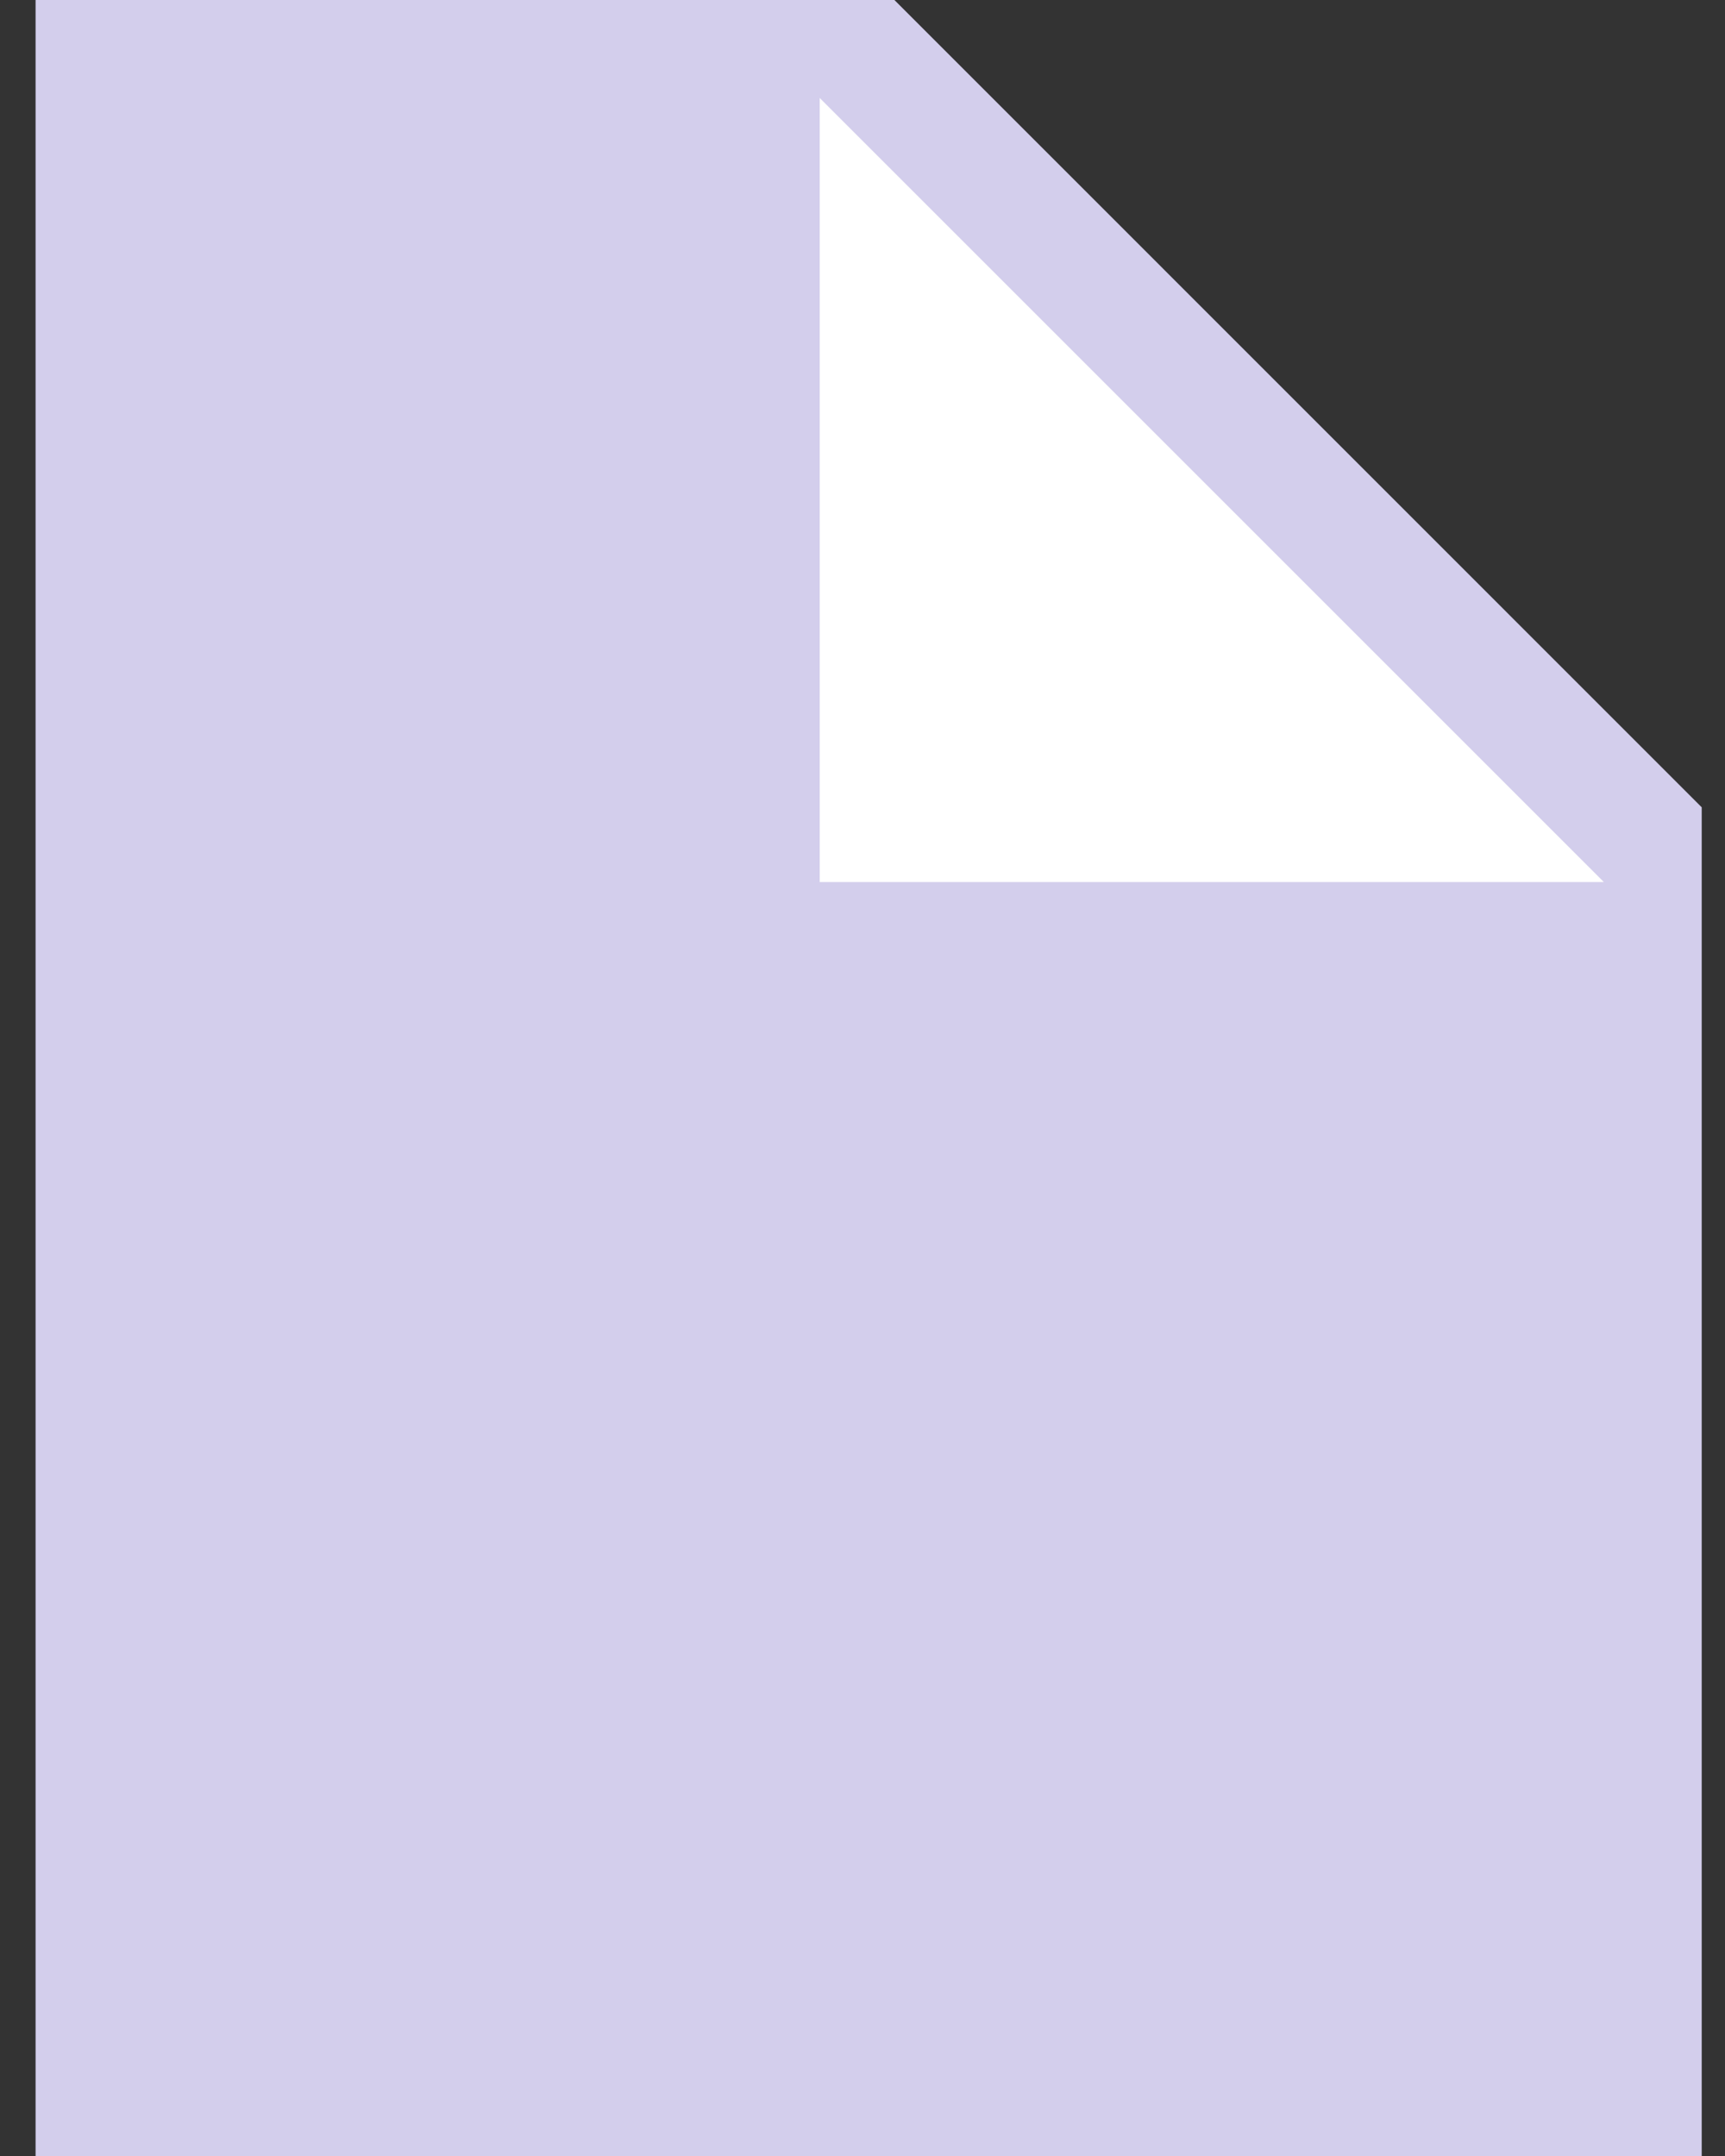
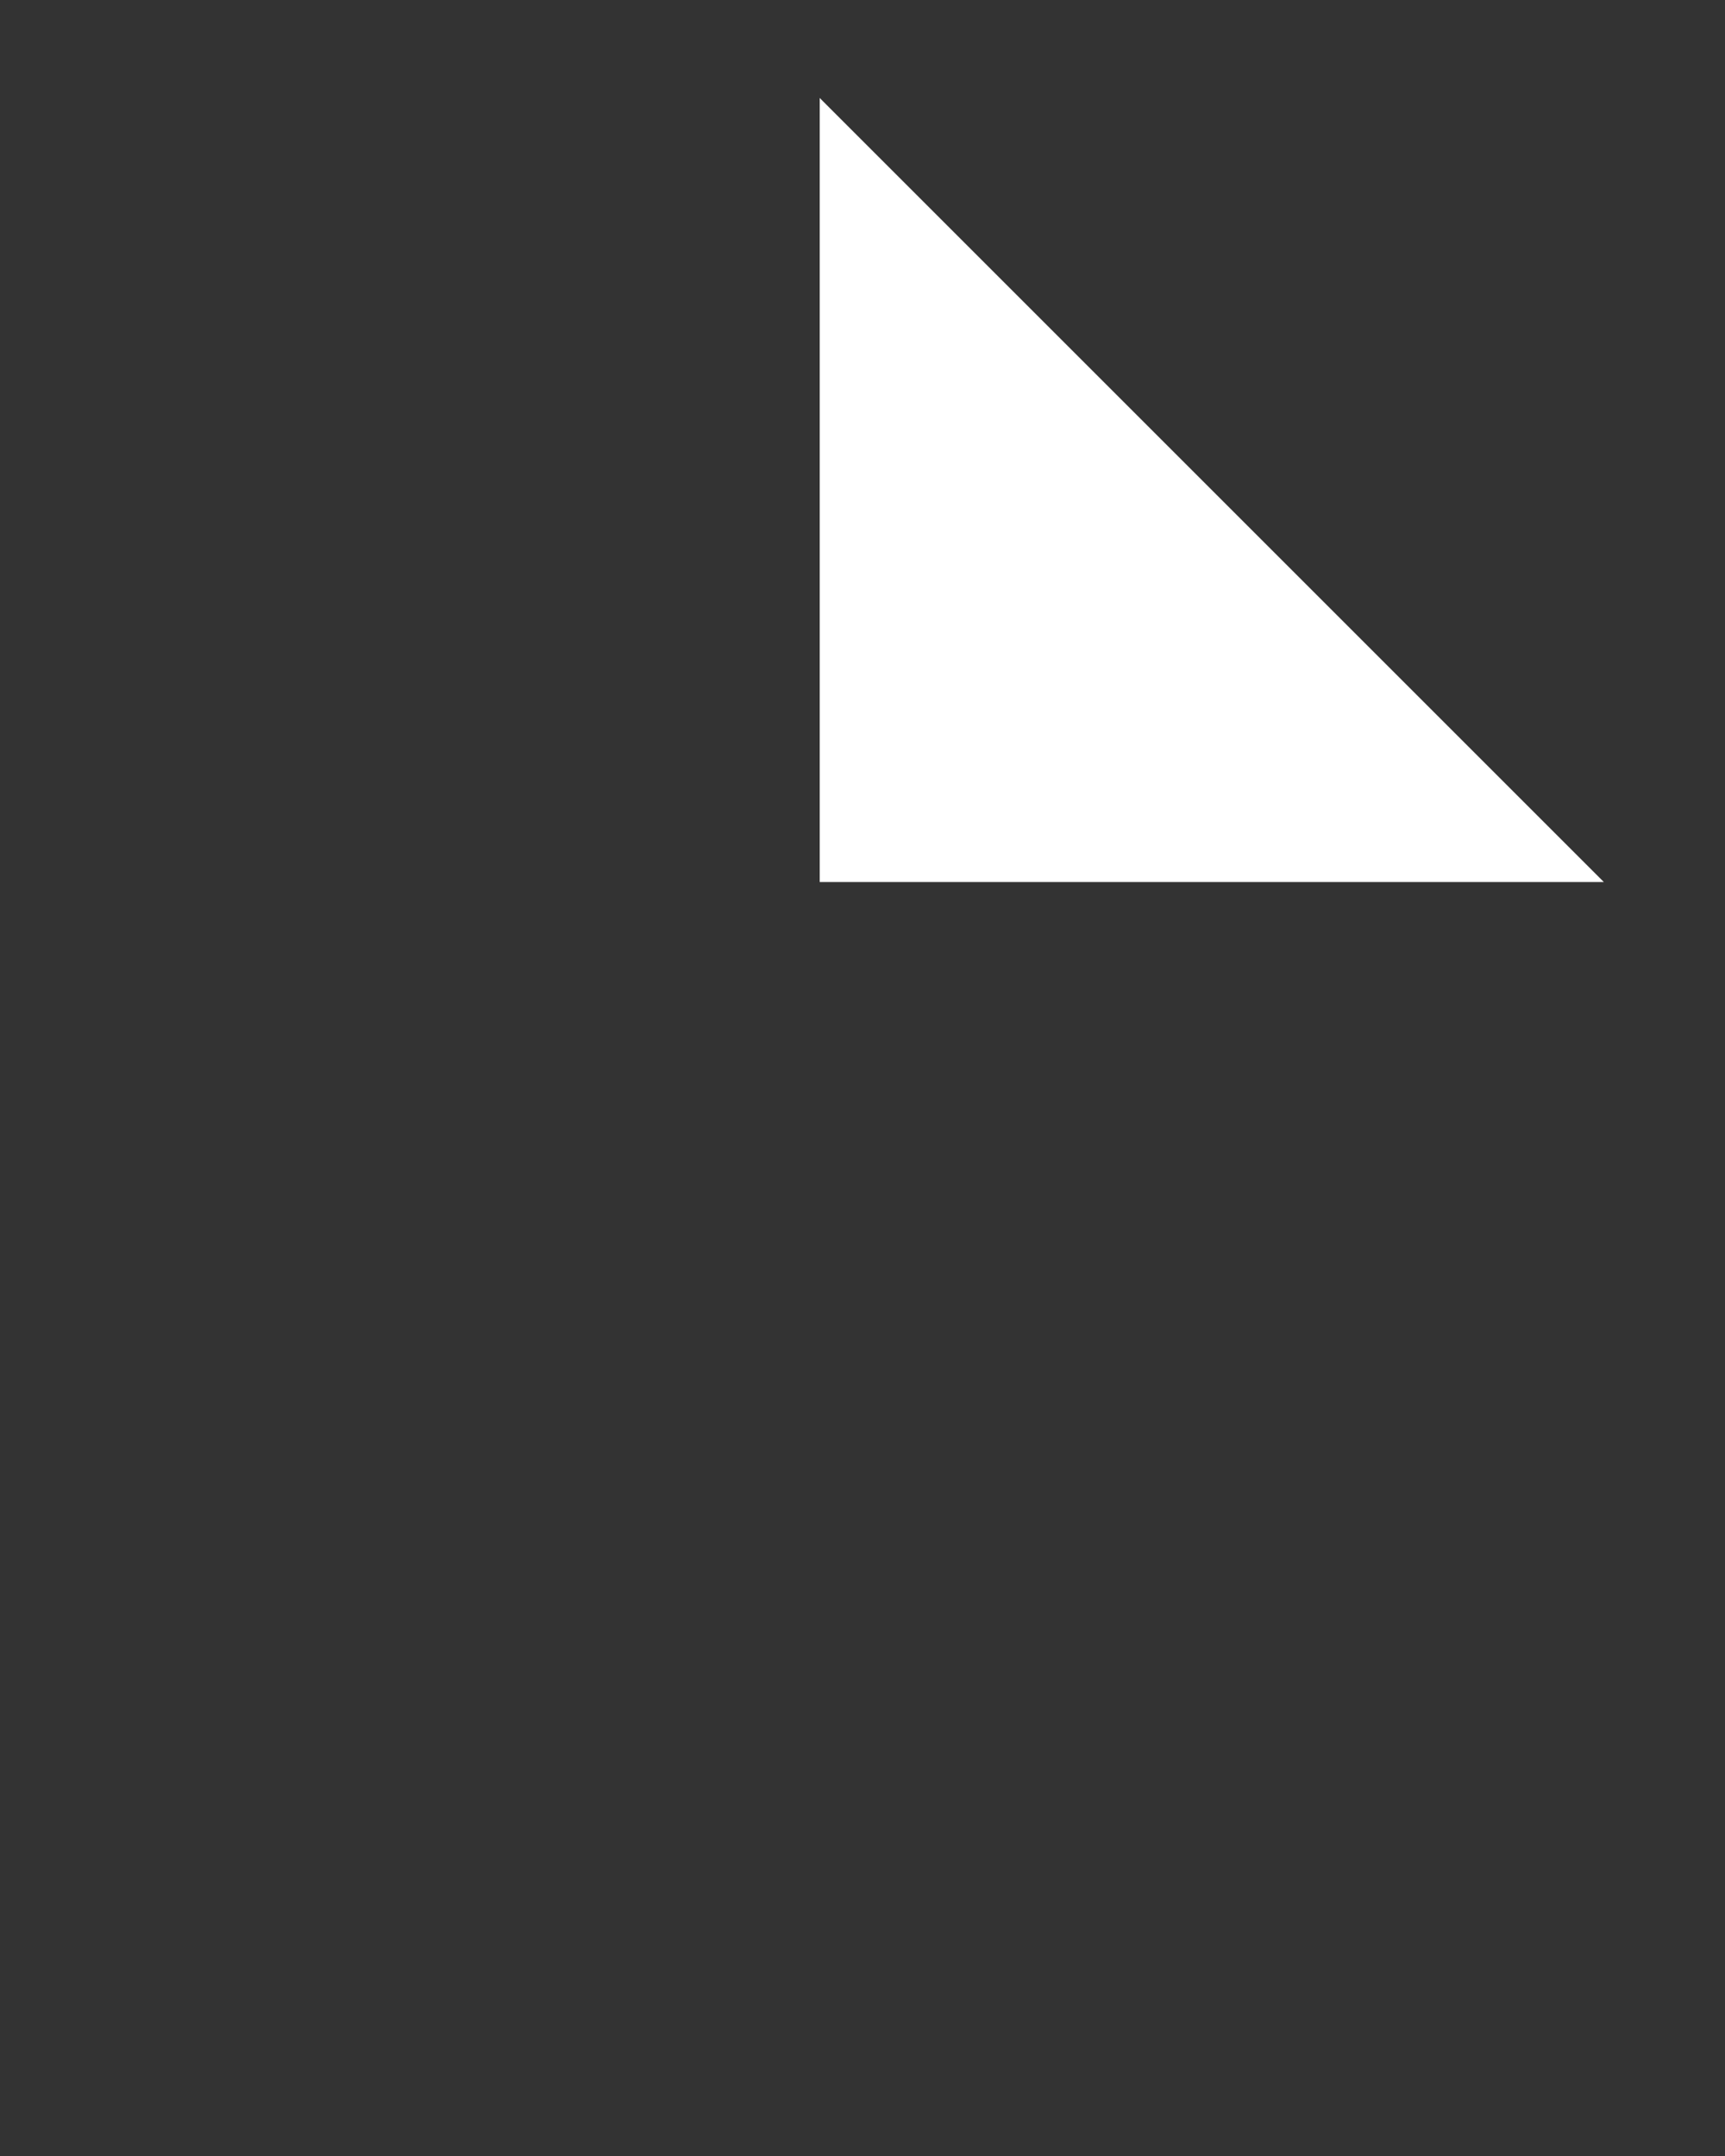
<svg xmlns="http://www.w3.org/2000/svg" width="16" height="20" viewBox="0 0 16 20" fill="none">
  <rect x="0" y="0" width="16" height="20" fill="#333333" stroke="none" />
-   <path fill-rule="evenodd" clip-rule="evenodd" d="M8.296 0H0.33V20H15.784V7.489L8.296 0Z" fill="#D3CEEC" />
  <path d="M7.603 0.909L14.876 8.182H7.603V0.909Z" fill="white" />
</svg>